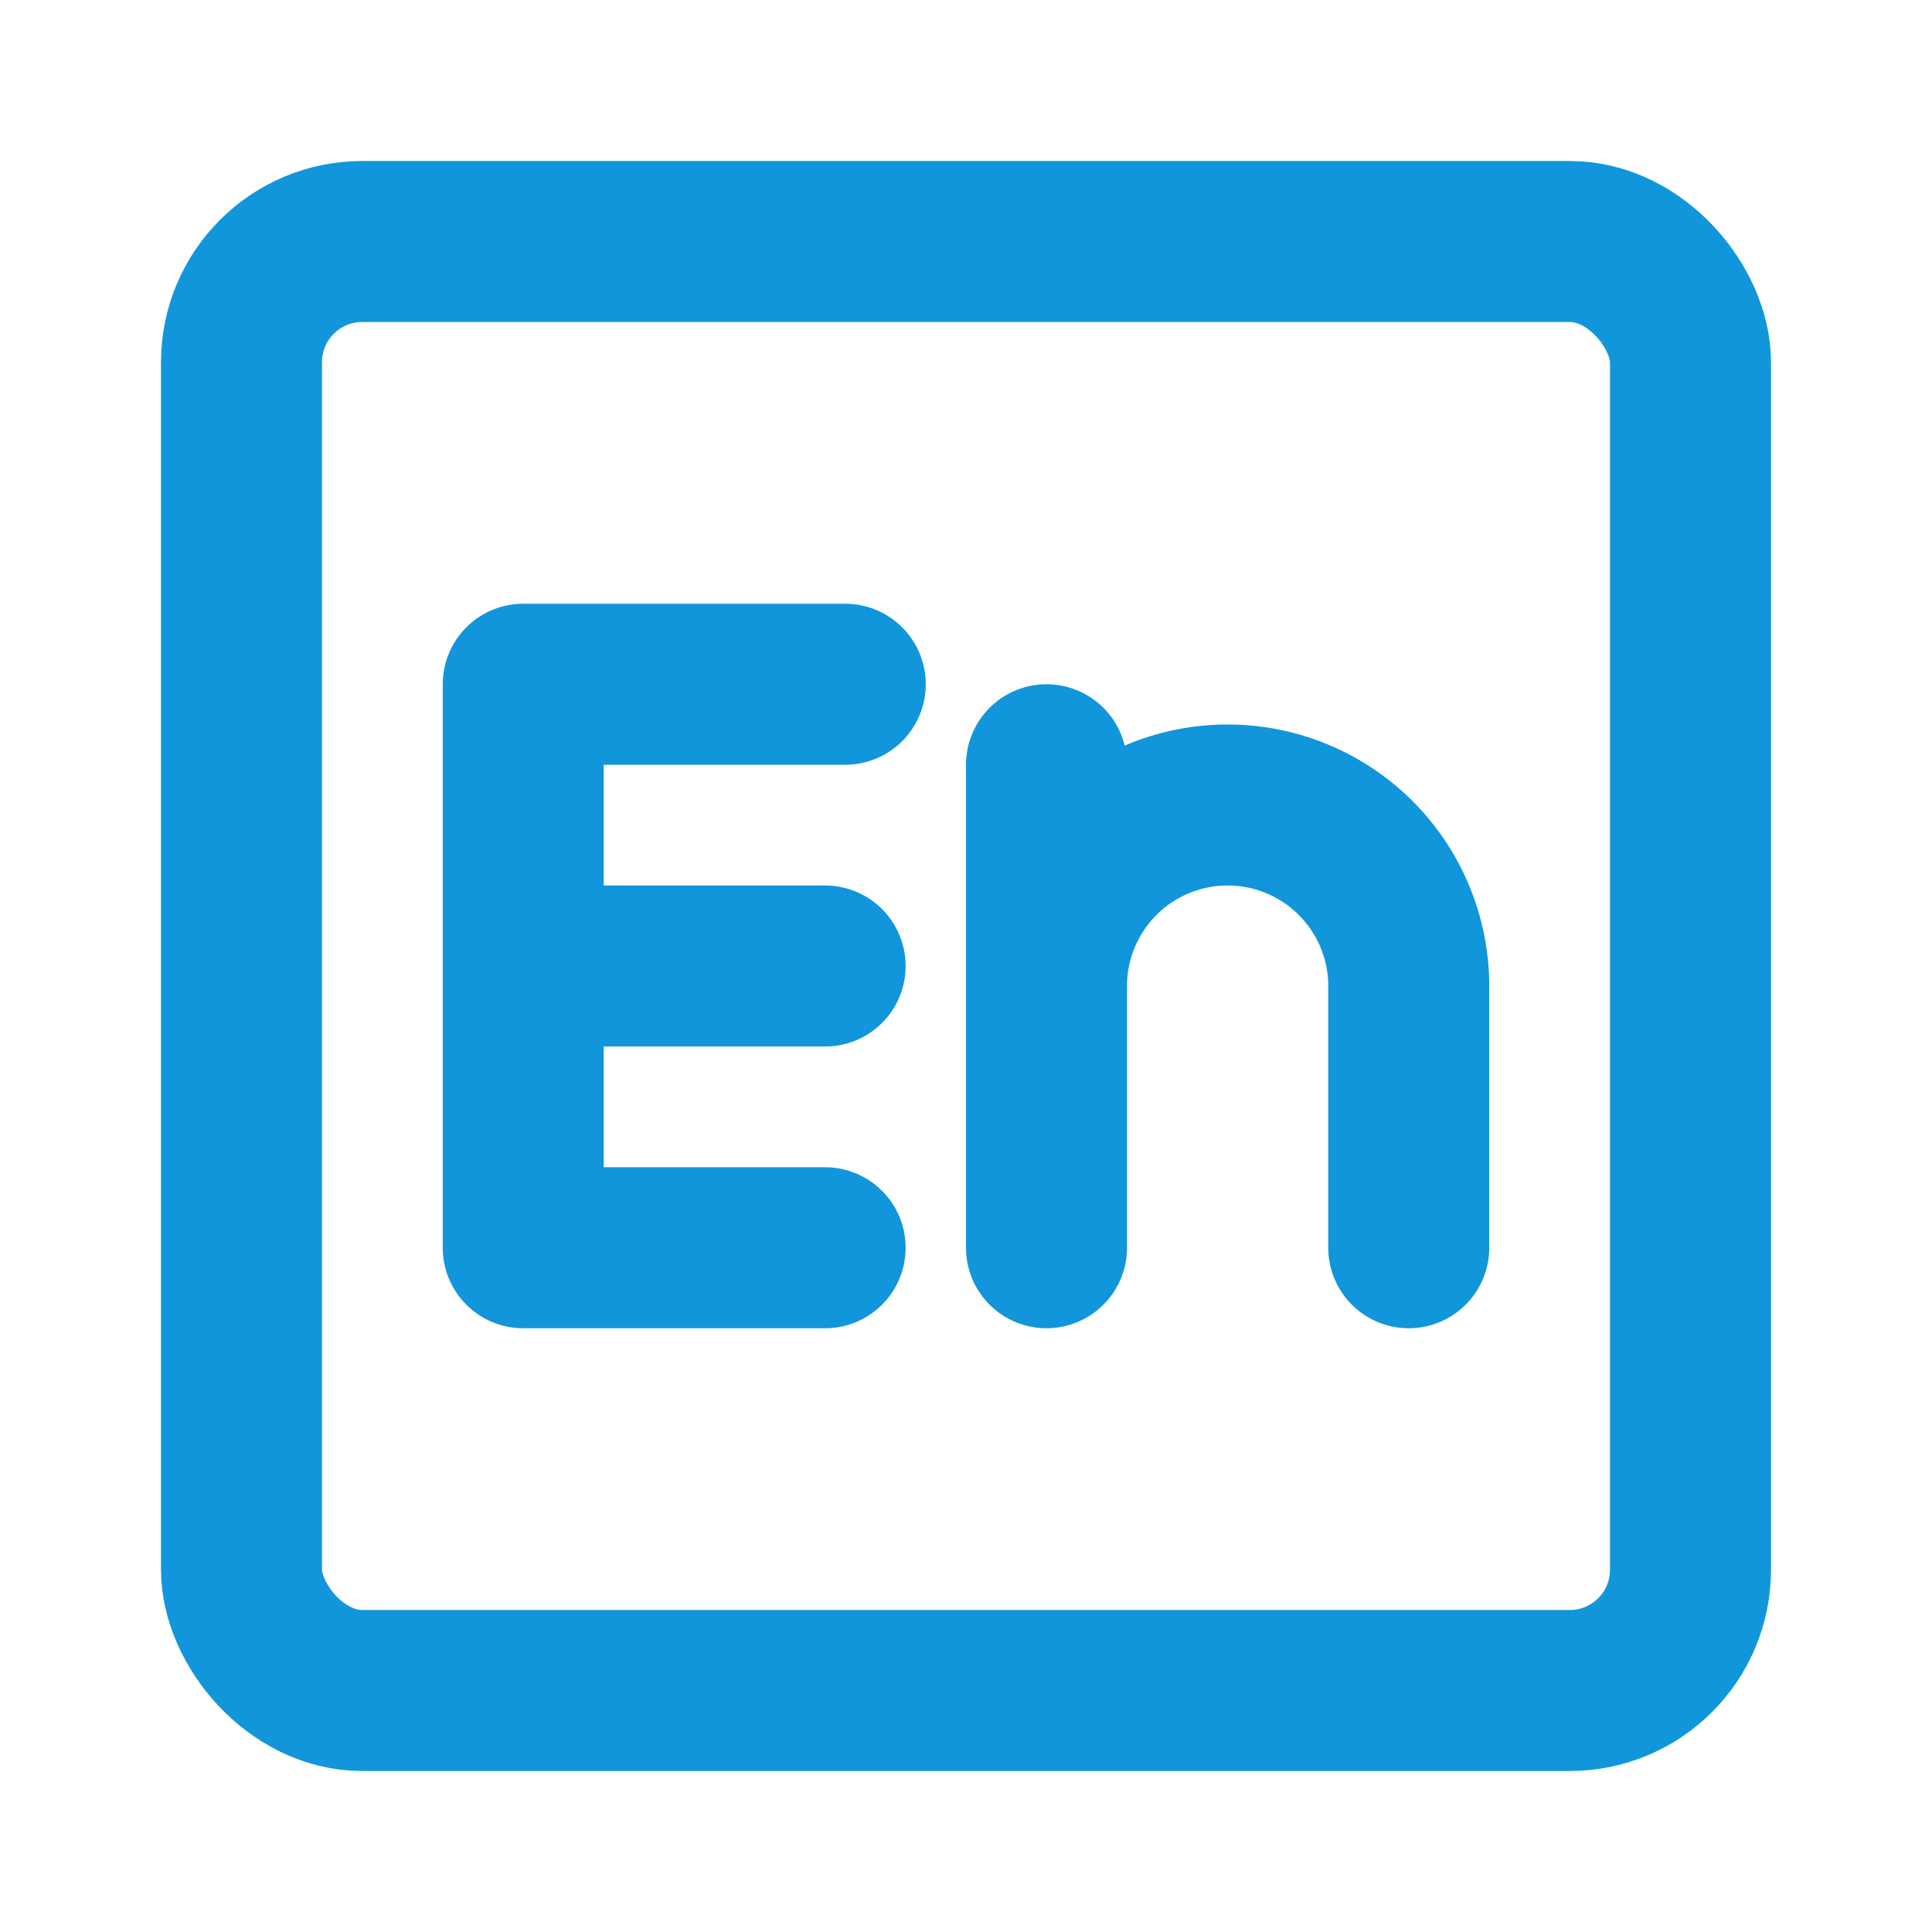
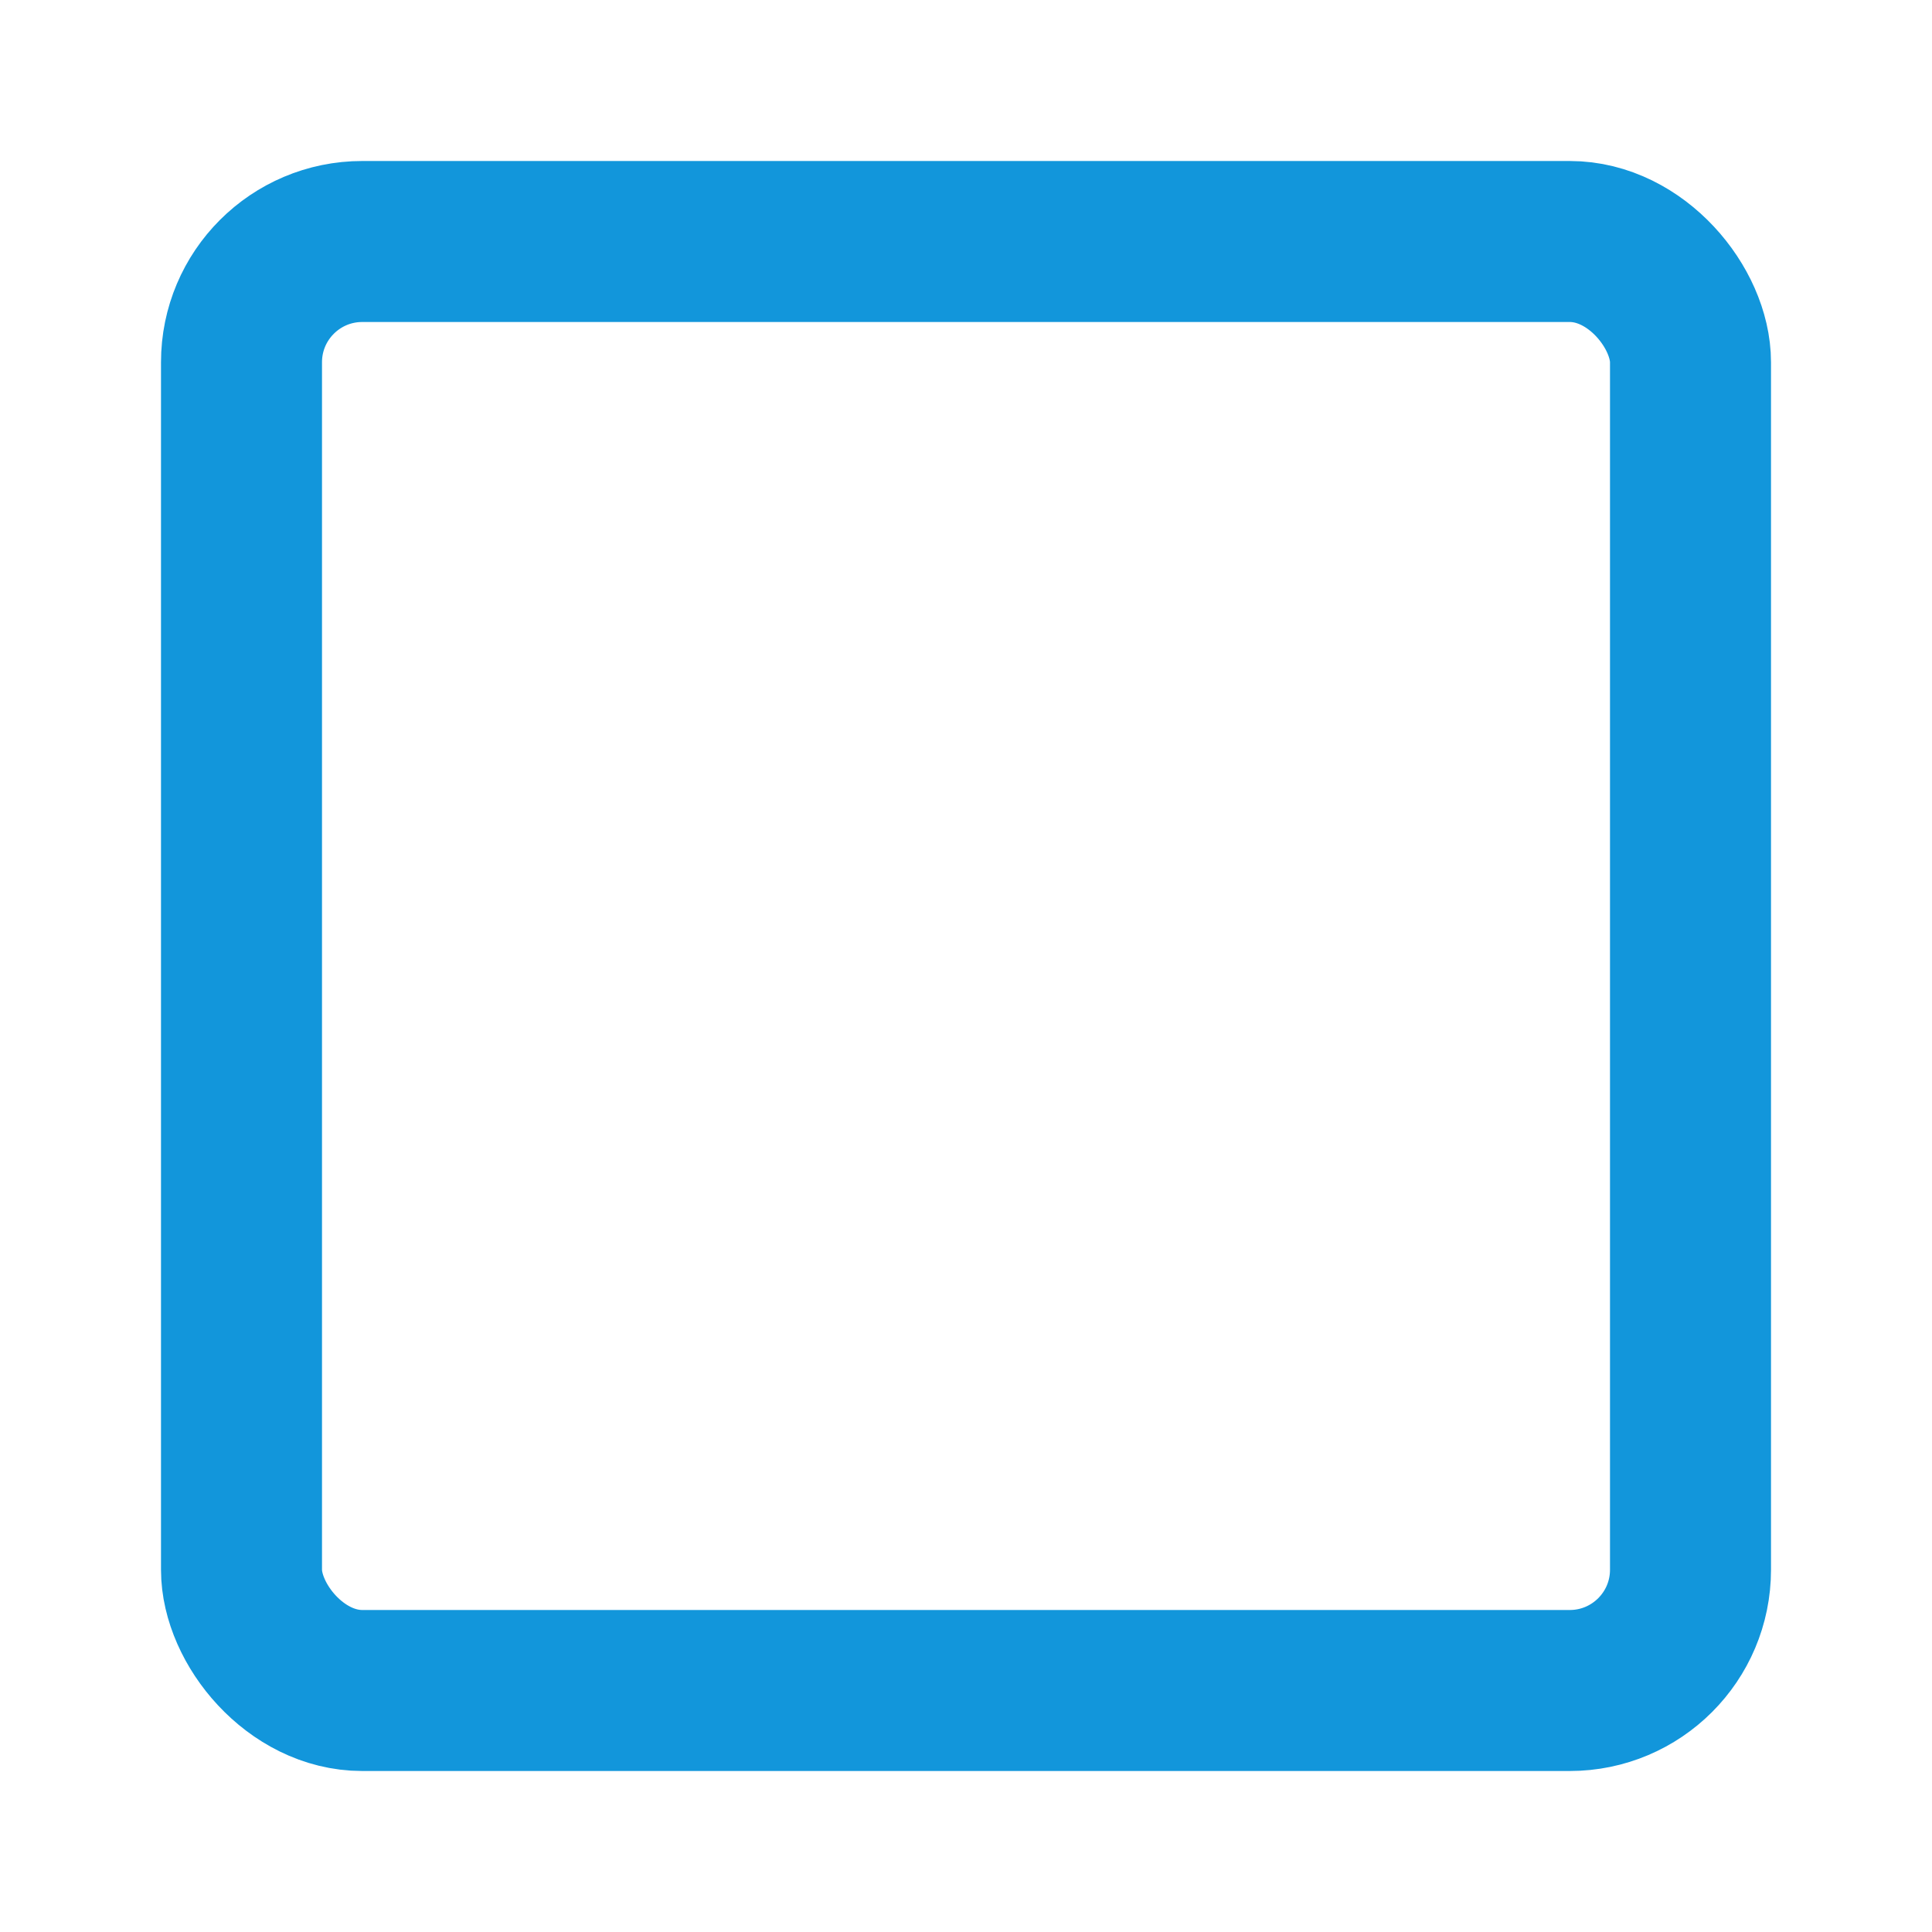
<svg xmlns="http://www.w3.org/2000/svg" width="48" height="48" viewBox="0 0 48 48">
  <g fill="none" stroke="#1296db" stroke-linecap="round" stroke-linejoin="round" stroke-width="4">
    <rect width="36" height="36" x="6" y="6" rx="3" />
-     <path d="M13 31V17h8m-8 7h7.5M13 31h7.5m5.5 0V19m0 12v-6.5a4.5 4.5 0 0 1 4.5-4.5v0a4.5 4.5 0 0 1 4.5 4.5V31" />
  </g>
</svg>